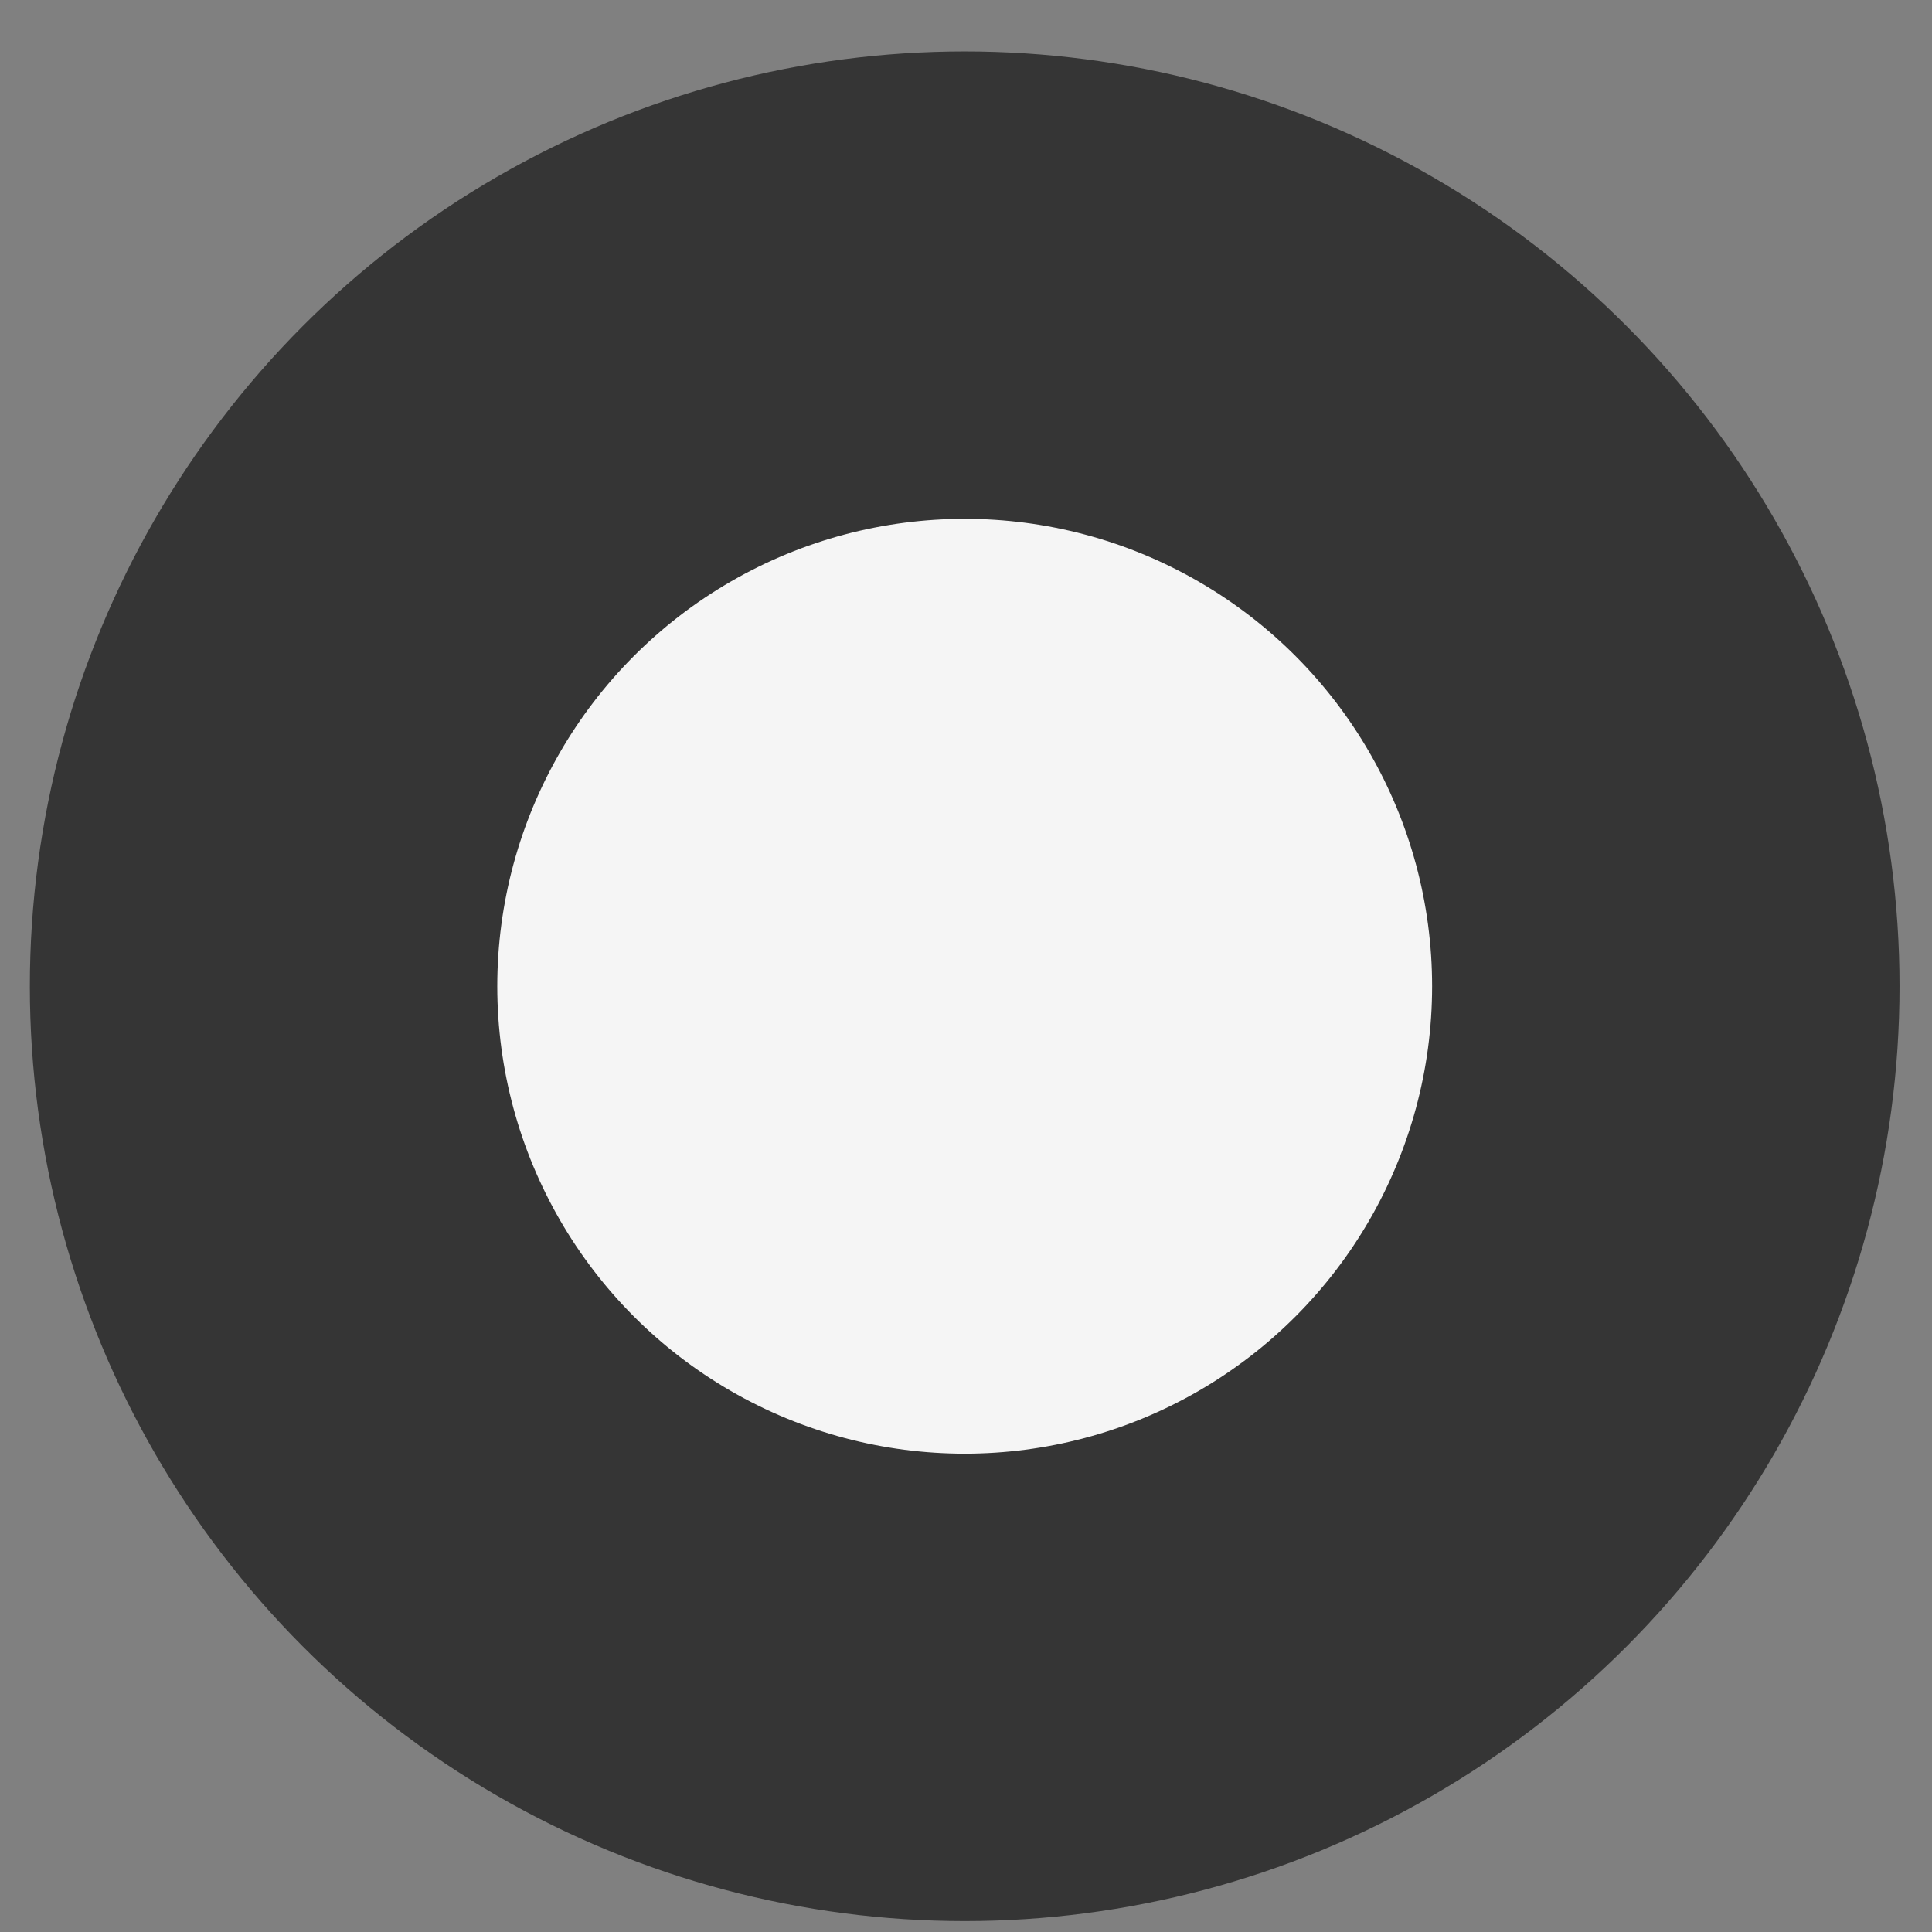
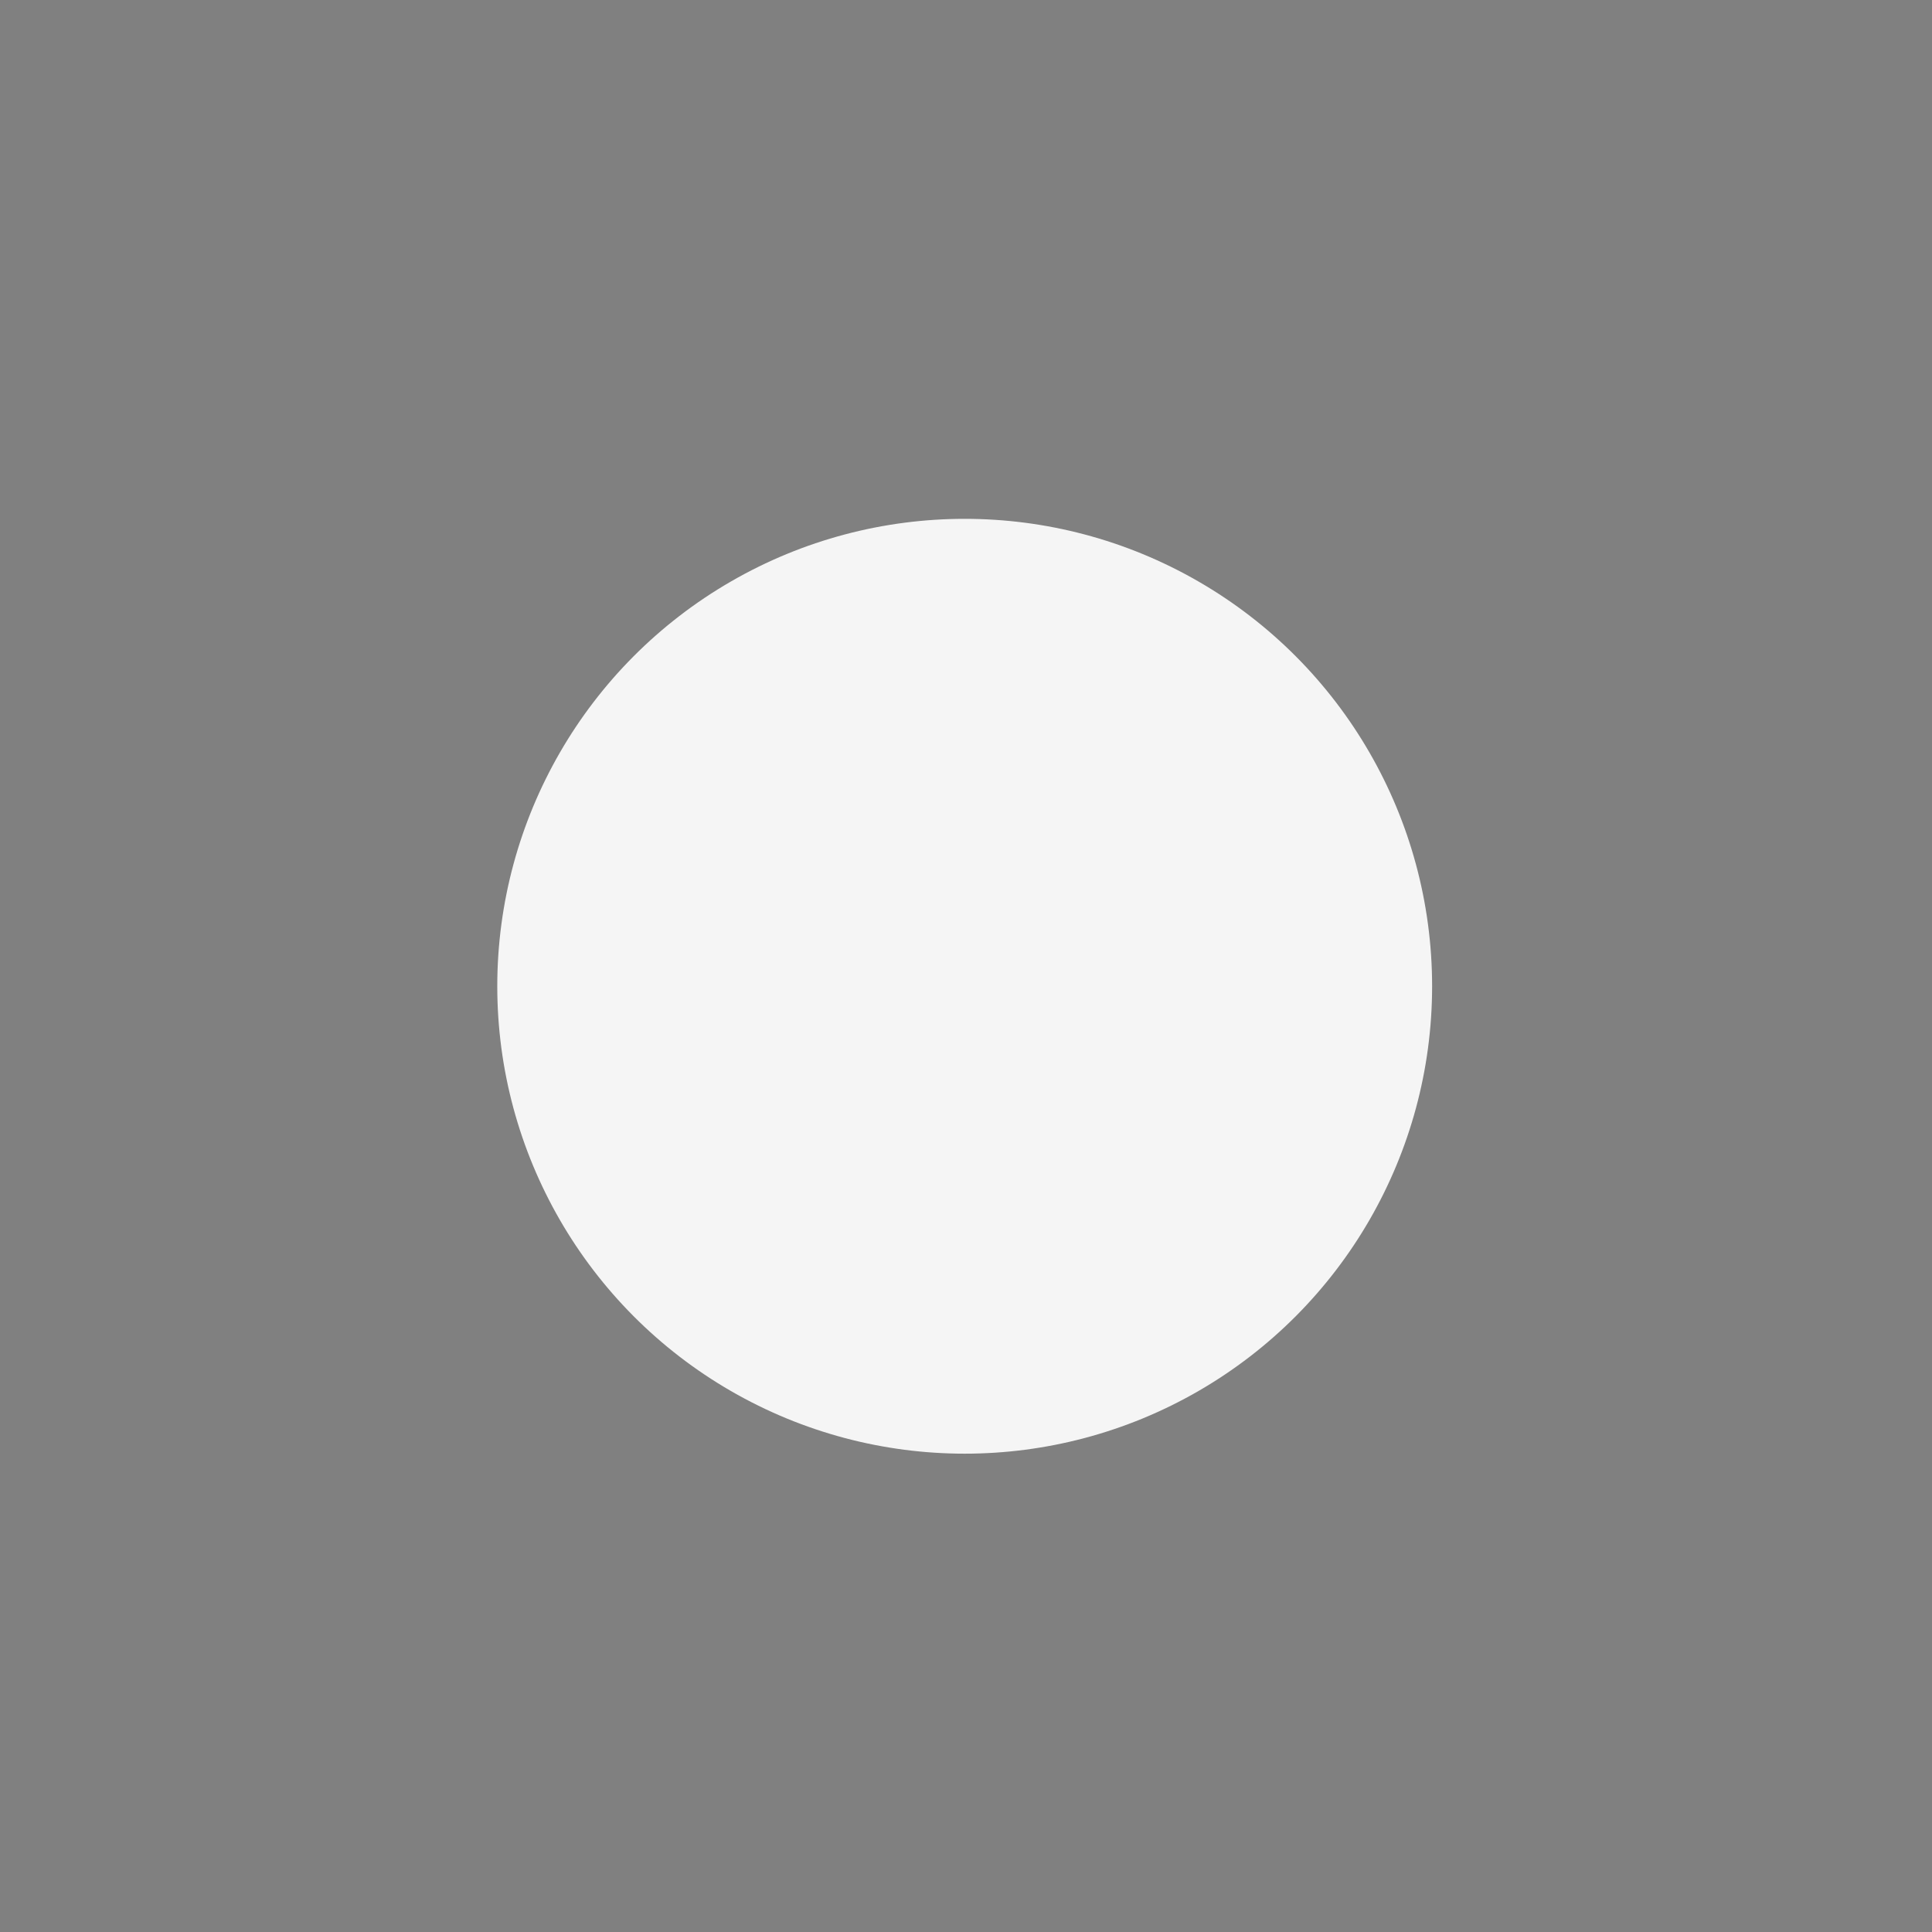
<svg xmlns="http://www.w3.org/2000/svg" fill="none" height="100%" overflow="visible" preserveAspectRatio="none" style="display: block;" viewBox="0 0 31 31" width="100%">
  <rect x="0" y="0" width="31" height="31" fill="#808080" stroke="none" />
  <g id="Frame 76">
-     <circle cx="15.479" cy="15.825" fill="#353535" id="Ellipse 143" r="15" />
    <circle cx="15.479" cy="15.825" fill="#F5F5F5" id="Ellipse 144" r="7.5" />
  </g>
</svg>